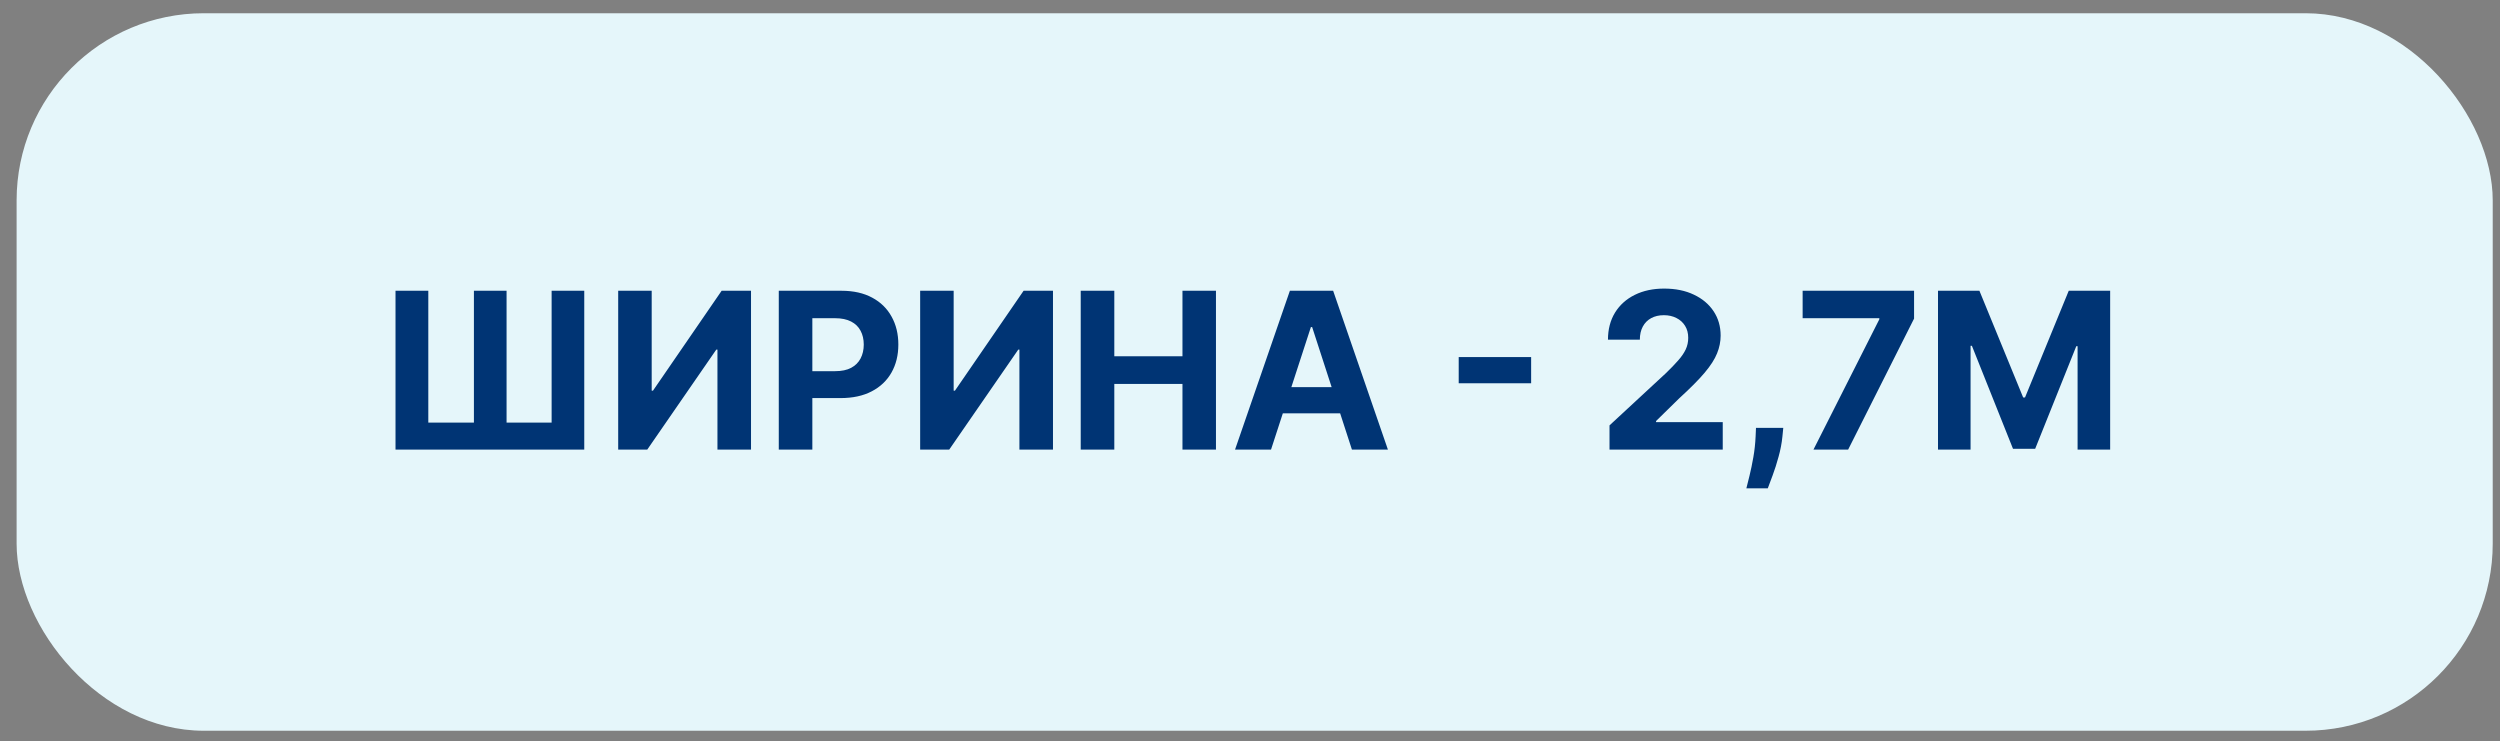
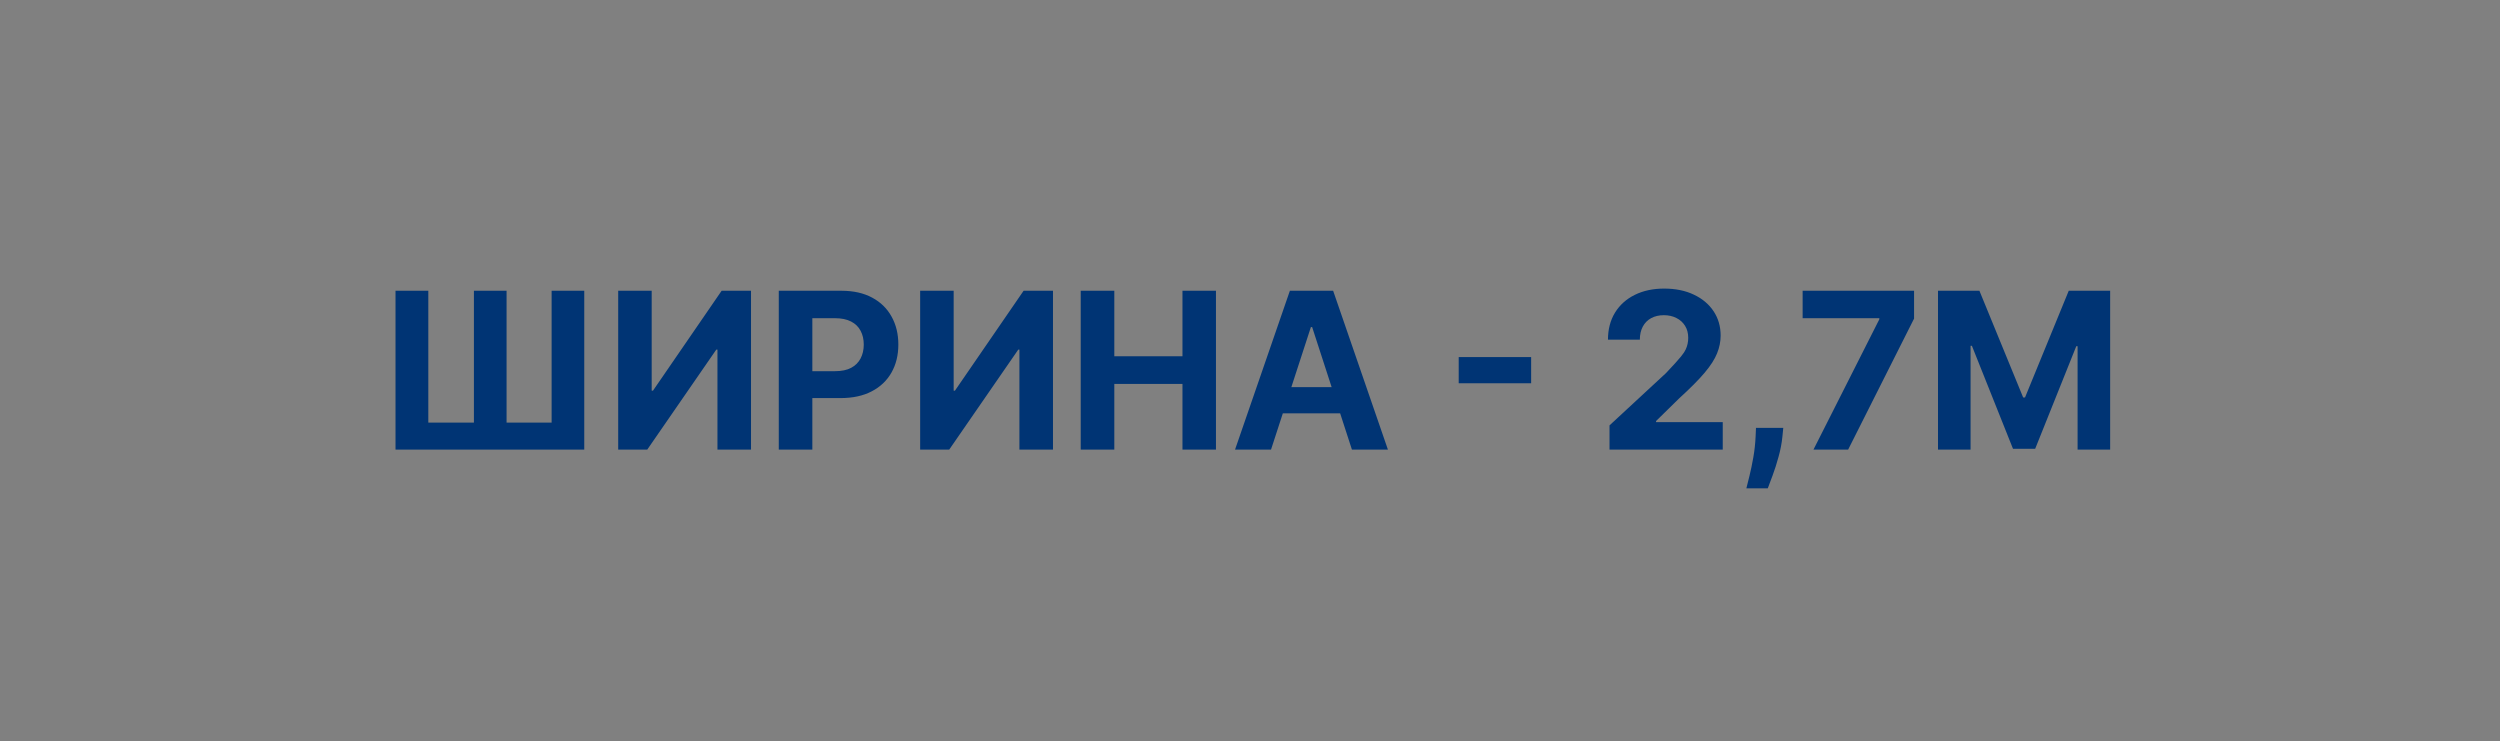
<svg xmlns="http://www.w3.org/2000/svg" width="145" height="43" viewBox="0 0 145 43" fill="none">
  <rect x="0" y="0" width="145" height="43" fill="#808080" stroke="none" />
-   <rect x="0.963" y="0.768" width="143.615" height="41.615" rx="10.856" fill="#E5F6FA" />
-   <path d="M22.94 16.864H24.842V24.51H27.487V16.864H29.381V24.51H31.994V16.864H33.887V26.075H22.94V16.864ZM35.855 16.864H37.798V22.657H37.874L41.855 16.864H43.559V26.075H41.612V20.278H41.544L37.542 26.075H35.855V16.864ZM45.169 26.075V16.864H48.803C49.501 16.864 50.096 16.997 50.588 17.264C51.08 17.528 51.455 17.895 51.713 18.366C51.974 18.834 52.104 19.374 52.104 19.985C52.104 20.597 51.972 21.137 51.708 21.605C51.444 22.072 51.062 22.437 50.561 22.697C50.063 22.958 49.461 23.089 48.753 23.089H46.437V21.528H48.438C48.813 21.528 49.122 21.464 49.365 21.335C49.611 21.203 49.794 21.021 49.914 20.79C50.036 20.556 50.098 20.288 50.098 19.985C50.098 19.68 50.036 19.413 49.914 19.185C49.794 18.954 49.611 18.776 49.365 18.649C49.119 18.521 48.807 18.456 48.429 18.456H47.116V26.075H45.169ZM53.369 16.864H55.312V22.657H55.388L59.369 16.864H61.073V26.075H59.126V20.278H59.059L55.056 26.075H53.369V16.864ZM62.682 26.075V16.864H64.63V20.665H68.583V16.864H70.526V26.075H68.583V22.27H64.63V26.075H62.682ZM73.72 26.075H71.633L74.813 16.864H77.322L80.498 26.075H78.411L76.104 18.969H76.032L73.72 26.075ZM73.589 22.455H78.519V23.975H73.589V22.455ZM88.806 20.709V22.23H84.605V20.709H88.806ZM93.352 26.075V24.672L96.631 21.636C96.91 21.366 97.144 21.123 97.333 20.907C97.525 20.692 97.67 20.48 97.769 20.273C97.868 20.063 97.917 19.837 97.917 19.594C97.917 19.324 97.856 19.092 97.733 18.897C97.61 18.699 97.442 18.548 97.229 18.443C97.016 18.335 96.775 18.281 96.505 18.281C96.223 18.281 95.977 18.338 95.767 18.452C95.558 18.566 95.396 18.729 95.282 18.942C95.168 19.155 95.111 19.408 95.111 19.702H93.262C93.262 19.099 93.399 18.576 93.671 18.132C93.944 17.689 94.327 17.345 94.818 17.102C95.31 16.859 95.877 16.738 96.519 16.738C97.178 16.738 97.752 16.855 98.241 17.089C98.733 17.32 99.115 17.64 99.388 18.051C99.661 18.462 99.797 18.933 99.797 19.464C99.797 19.811 99.728 20.155 99.59 20.494C99.456 20.832 99.214 21.209 98.866 21.622C98.519 22.033 98.028 22.526 97.396 23.102L96.051 24.42V24.483H99.919V26.075H93.352ZM103.43 24.816L103.381 25.311C103.342 25.706 103.267 26.101 103.156 26.494C103.048 26.889 102.934 27.248 102.814 27.568C102.697 27.889 102.603 28.141 102.531 28.324H101.289C101.334 28.147 101.396 27.9 101.474 27.582C101.552 27.267 101.625 26.913 101.694 26.52C101.763 26.128 101.807 25.727 101.825 25.32L101.847 24.816H103.43ZM105.182 26.075L109.001 18.519V18.456H104.553V16.864H111.016V18.479L107.193 26.075H105.182ZM112.404 16.864H114.806L117.343 23.053H117.451L119.987 16.864H122.389V26.075H120.5V20.08H120.424L118.04 26.03H116.754L114.37 20.057H114.293V26.075H112.404V16.864Z" fill="#003474" />
+   <path d="M22.94 16.864H24.842V24.51H27.487V16.864H29.381V24.51H31.994V16.864H33.887V26.075H22.94V16.864ZM35.855 16.864H37.798V22.657H37.874L41.855 16.864H43.559V26.075H41.612V20.278H41.544L37.542 26.075H35.855V16.864ZM45.169 26.075V16.864H48.803C49.501 16.864 50.096 16.997 50.588 17.264C51.08 17.528 51.455 17.895 51.713 18.366C51.974 18.834 52.104 19.374 52.104 19.985C52.104 20.597 51.972 21.137 51.708 21.605C51.444 22.072 51.062 22.437 50.561 22.697C50.063 22.958 49.461 23.089 48.753 23.089H46.437V21.528H48.438C48.813 21.528 49.122 21.464 49.365 21.335C49.611 21.203 49.794 21.021 49.914 20.79C50.036 20.556 50.098 20.288 50.098 19.985C50.098 19.68 50.036 19.413 49.914 19.185C49.794 18.954 49.611 18.776 49.365 18.649C49.119 18.521 48.807 18.456 48.429 18.456H47.116V26.075H45.169ZM53.369 16.864H55.312V22.657H55.388L59.369 16.864H61.073V26.075H59.126V20.278H59.059L55.056 26.075H53.369V16.864ZM62.682 26.075V16.864H64.63V20.665H68.583V16.864H70.526V26.075H68.583V22.27H64.63V26.075H62.682ZM73.72 26.075H71.633L74.813 16.864H77.322L80.498 26.075H78.411L76.104 18.969H76.032L73.72 26.075ZM73.589 22.455H78.519V23.975H73.589V22.455ZM88.806 20.709V22.23H84.605V20.709H88.806ZM93.352 26.075V24.672L96.631 21.636C97.525 20.692 97.67 20.48 97.769 20.273C97.868 20.063 97.917 19.837 97.917 19.594C97.917 19.324 97.856 19.092 97.733 18.897C97.61 18.699 97.442 18.548 97.229 18.443C97.016 18.335 96.775 18.281 96.505 18.281C96.223 18.281 95.977 18.338 95.767 18.452C95.558 18.566 95.396 18.729 95.282 18.942C95.168 19.155 95.111 19.408 95.111 19.702H93.262C93.262 19.099 93.399 18.576 93.671 18.132C93.944 17.689 94.327 17.345 94.818 17.102C95.31 16.859 95.877 16.738 96.519 16.738C97.178 16.738 97.752 16.855 98.241 17.089C98.733 17.32 99.115 17.64 99.388 18.051C99.661 18.462 99.797 18.933 99.797 19.464C99.797 19.811 99.728 20.155 99.59 20.494C99.456 20.832 99.214 21.209 98.866 21.622C98.519 22.033 98.028 22.526 97.396 23.102L96.051 24.42V24.483H99.919V26.075H93.352ZM103.43 24.816L103.381 25.311C103.342 25.706 103.267 26.101 103.156 26.494C103.048 26.889 102.934 27.248 102.814 27.568C102.697 27.889 102.603 28.141 102.531 28.324H101.289C101.334 28.147 101.396 27.9 101.474 27.582C101.552 27.267 101.625 26.913 101.694 26.52C101.763 26.128 101.807 25.727 101.825 25.32L101.847 24.816H103.43ZM105.182 26.075L109.001 18.519V18.456H104.553V16.864H111.016V18.479L107.193 26.075H105.182ZM112.404 16.864H114.806L117.343 23.053H117.451L119.987 16.864H122.389V26.075H120.5V20.08H120.424L118.04 26.03H116.754L114.37 20.057H114.293V26.075H112.404V16.864Z" fill="#003474" />
</svg>